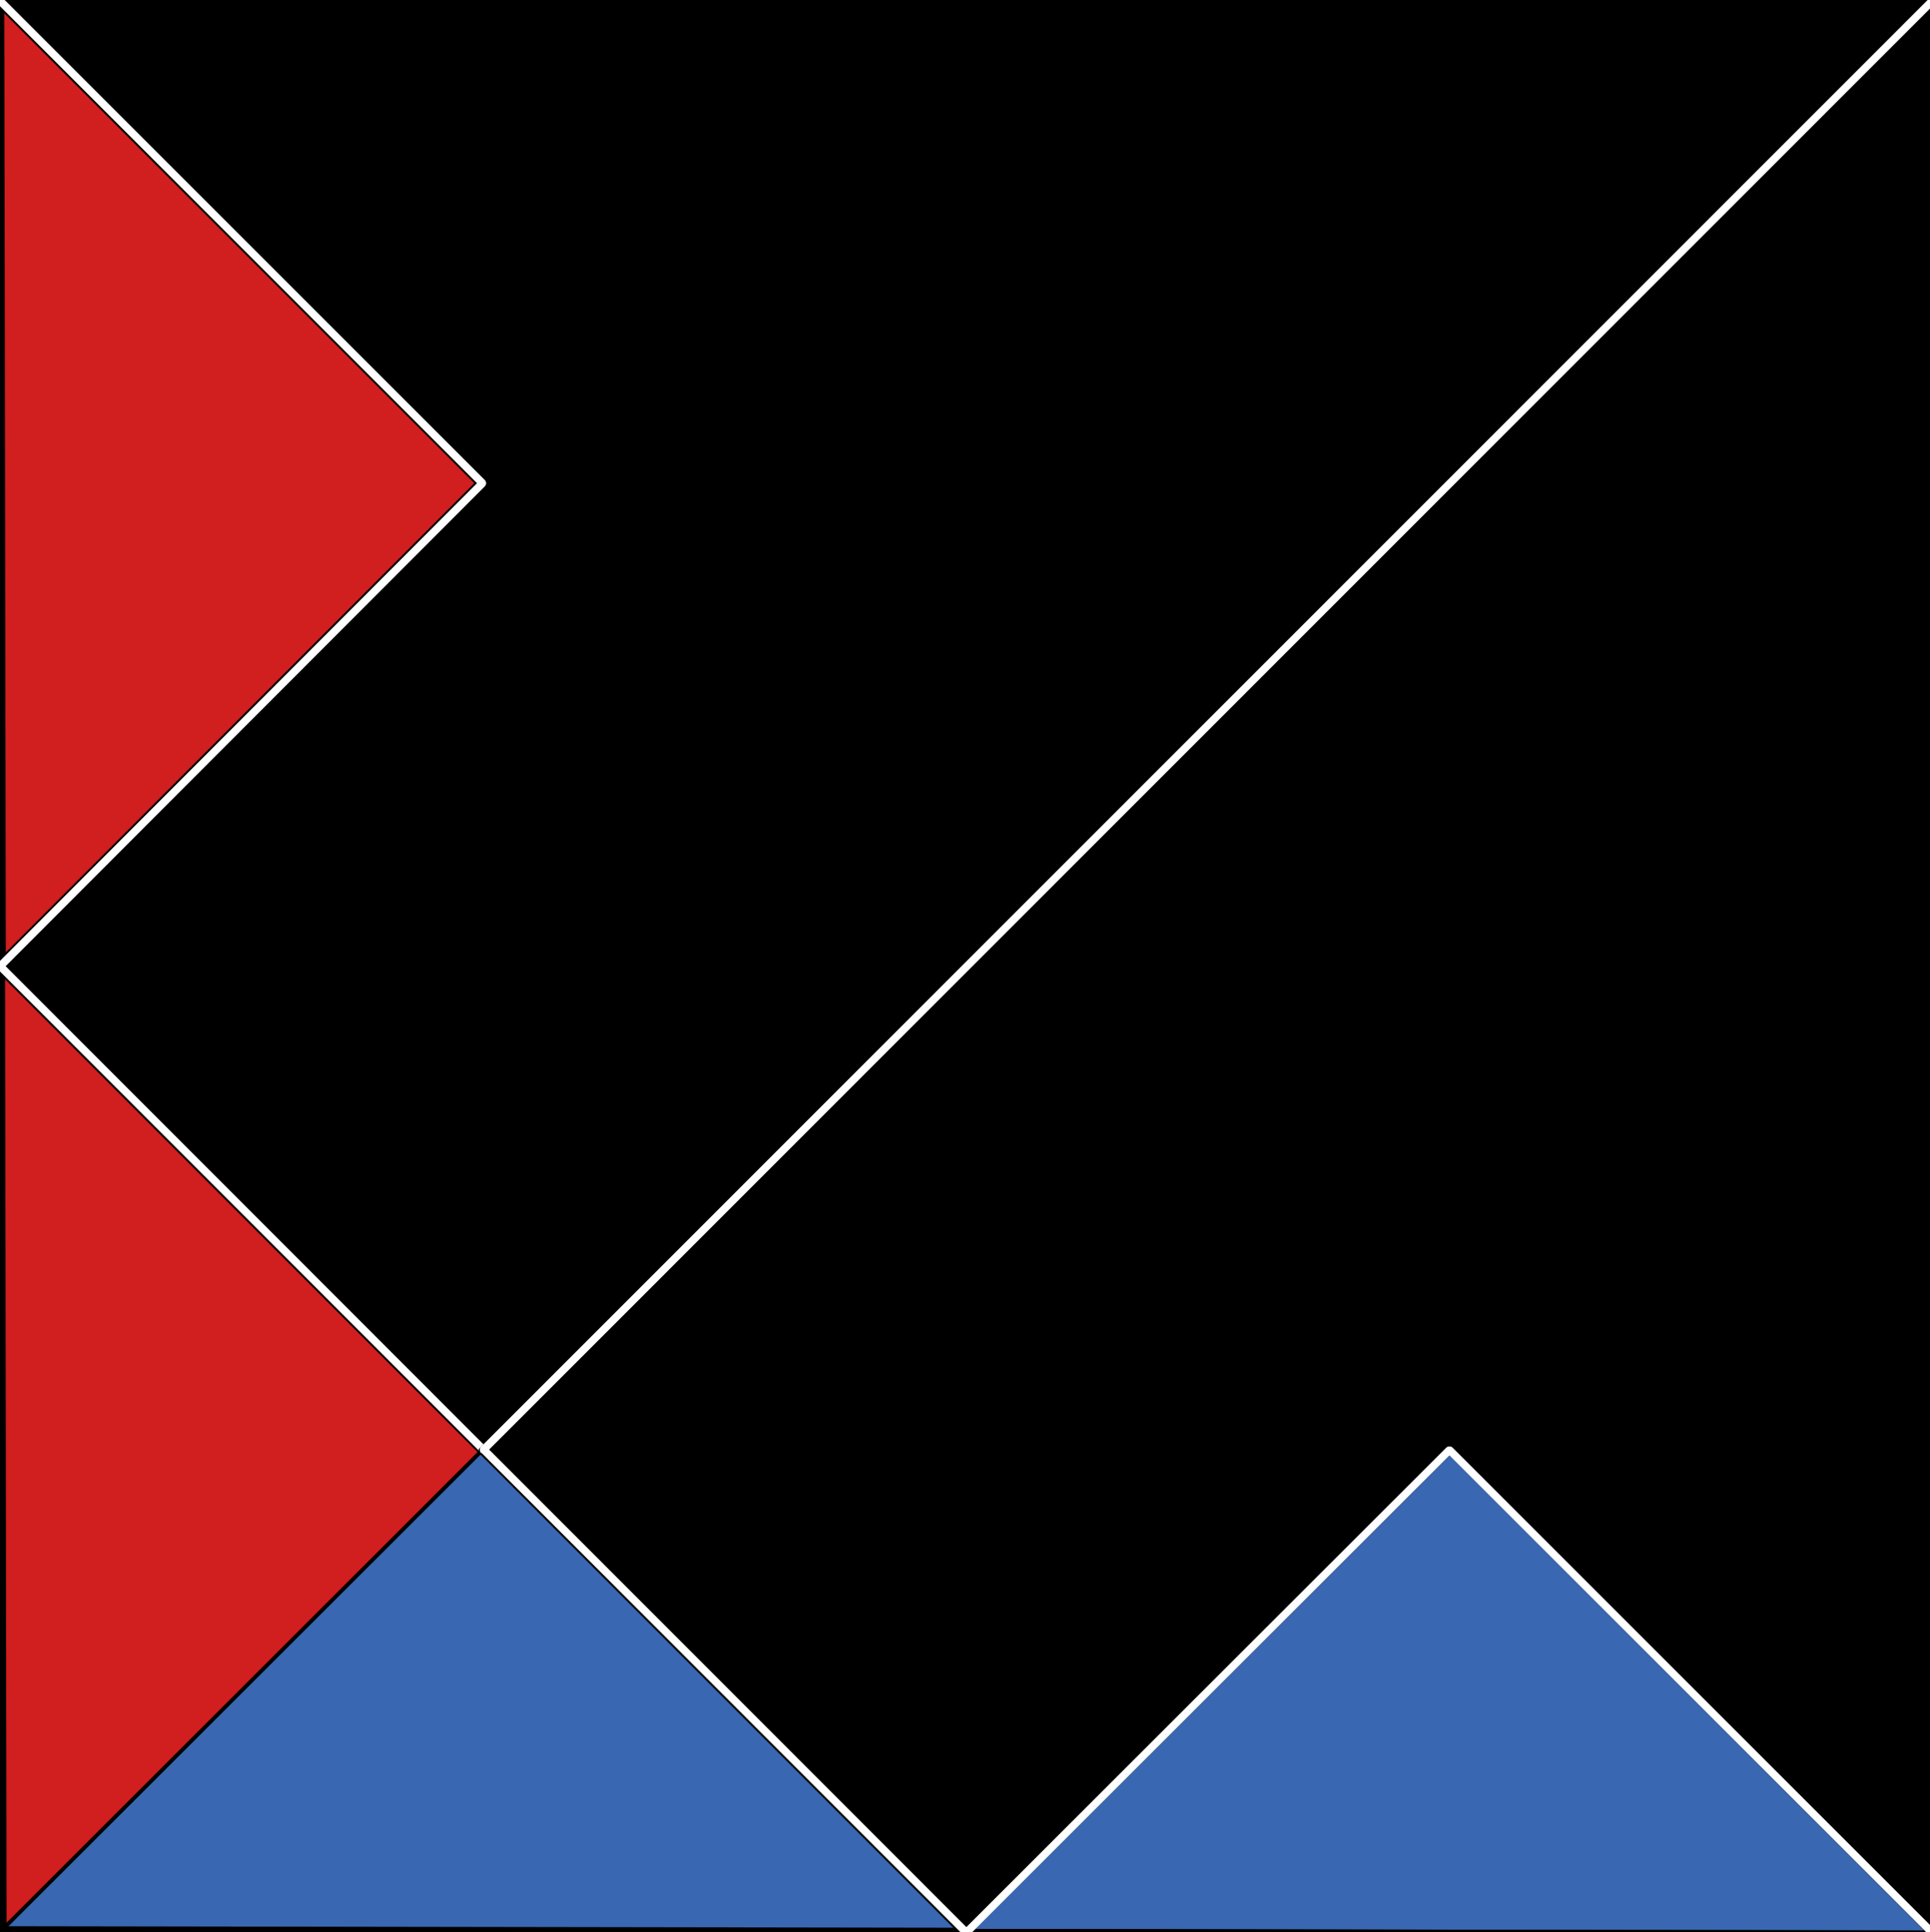
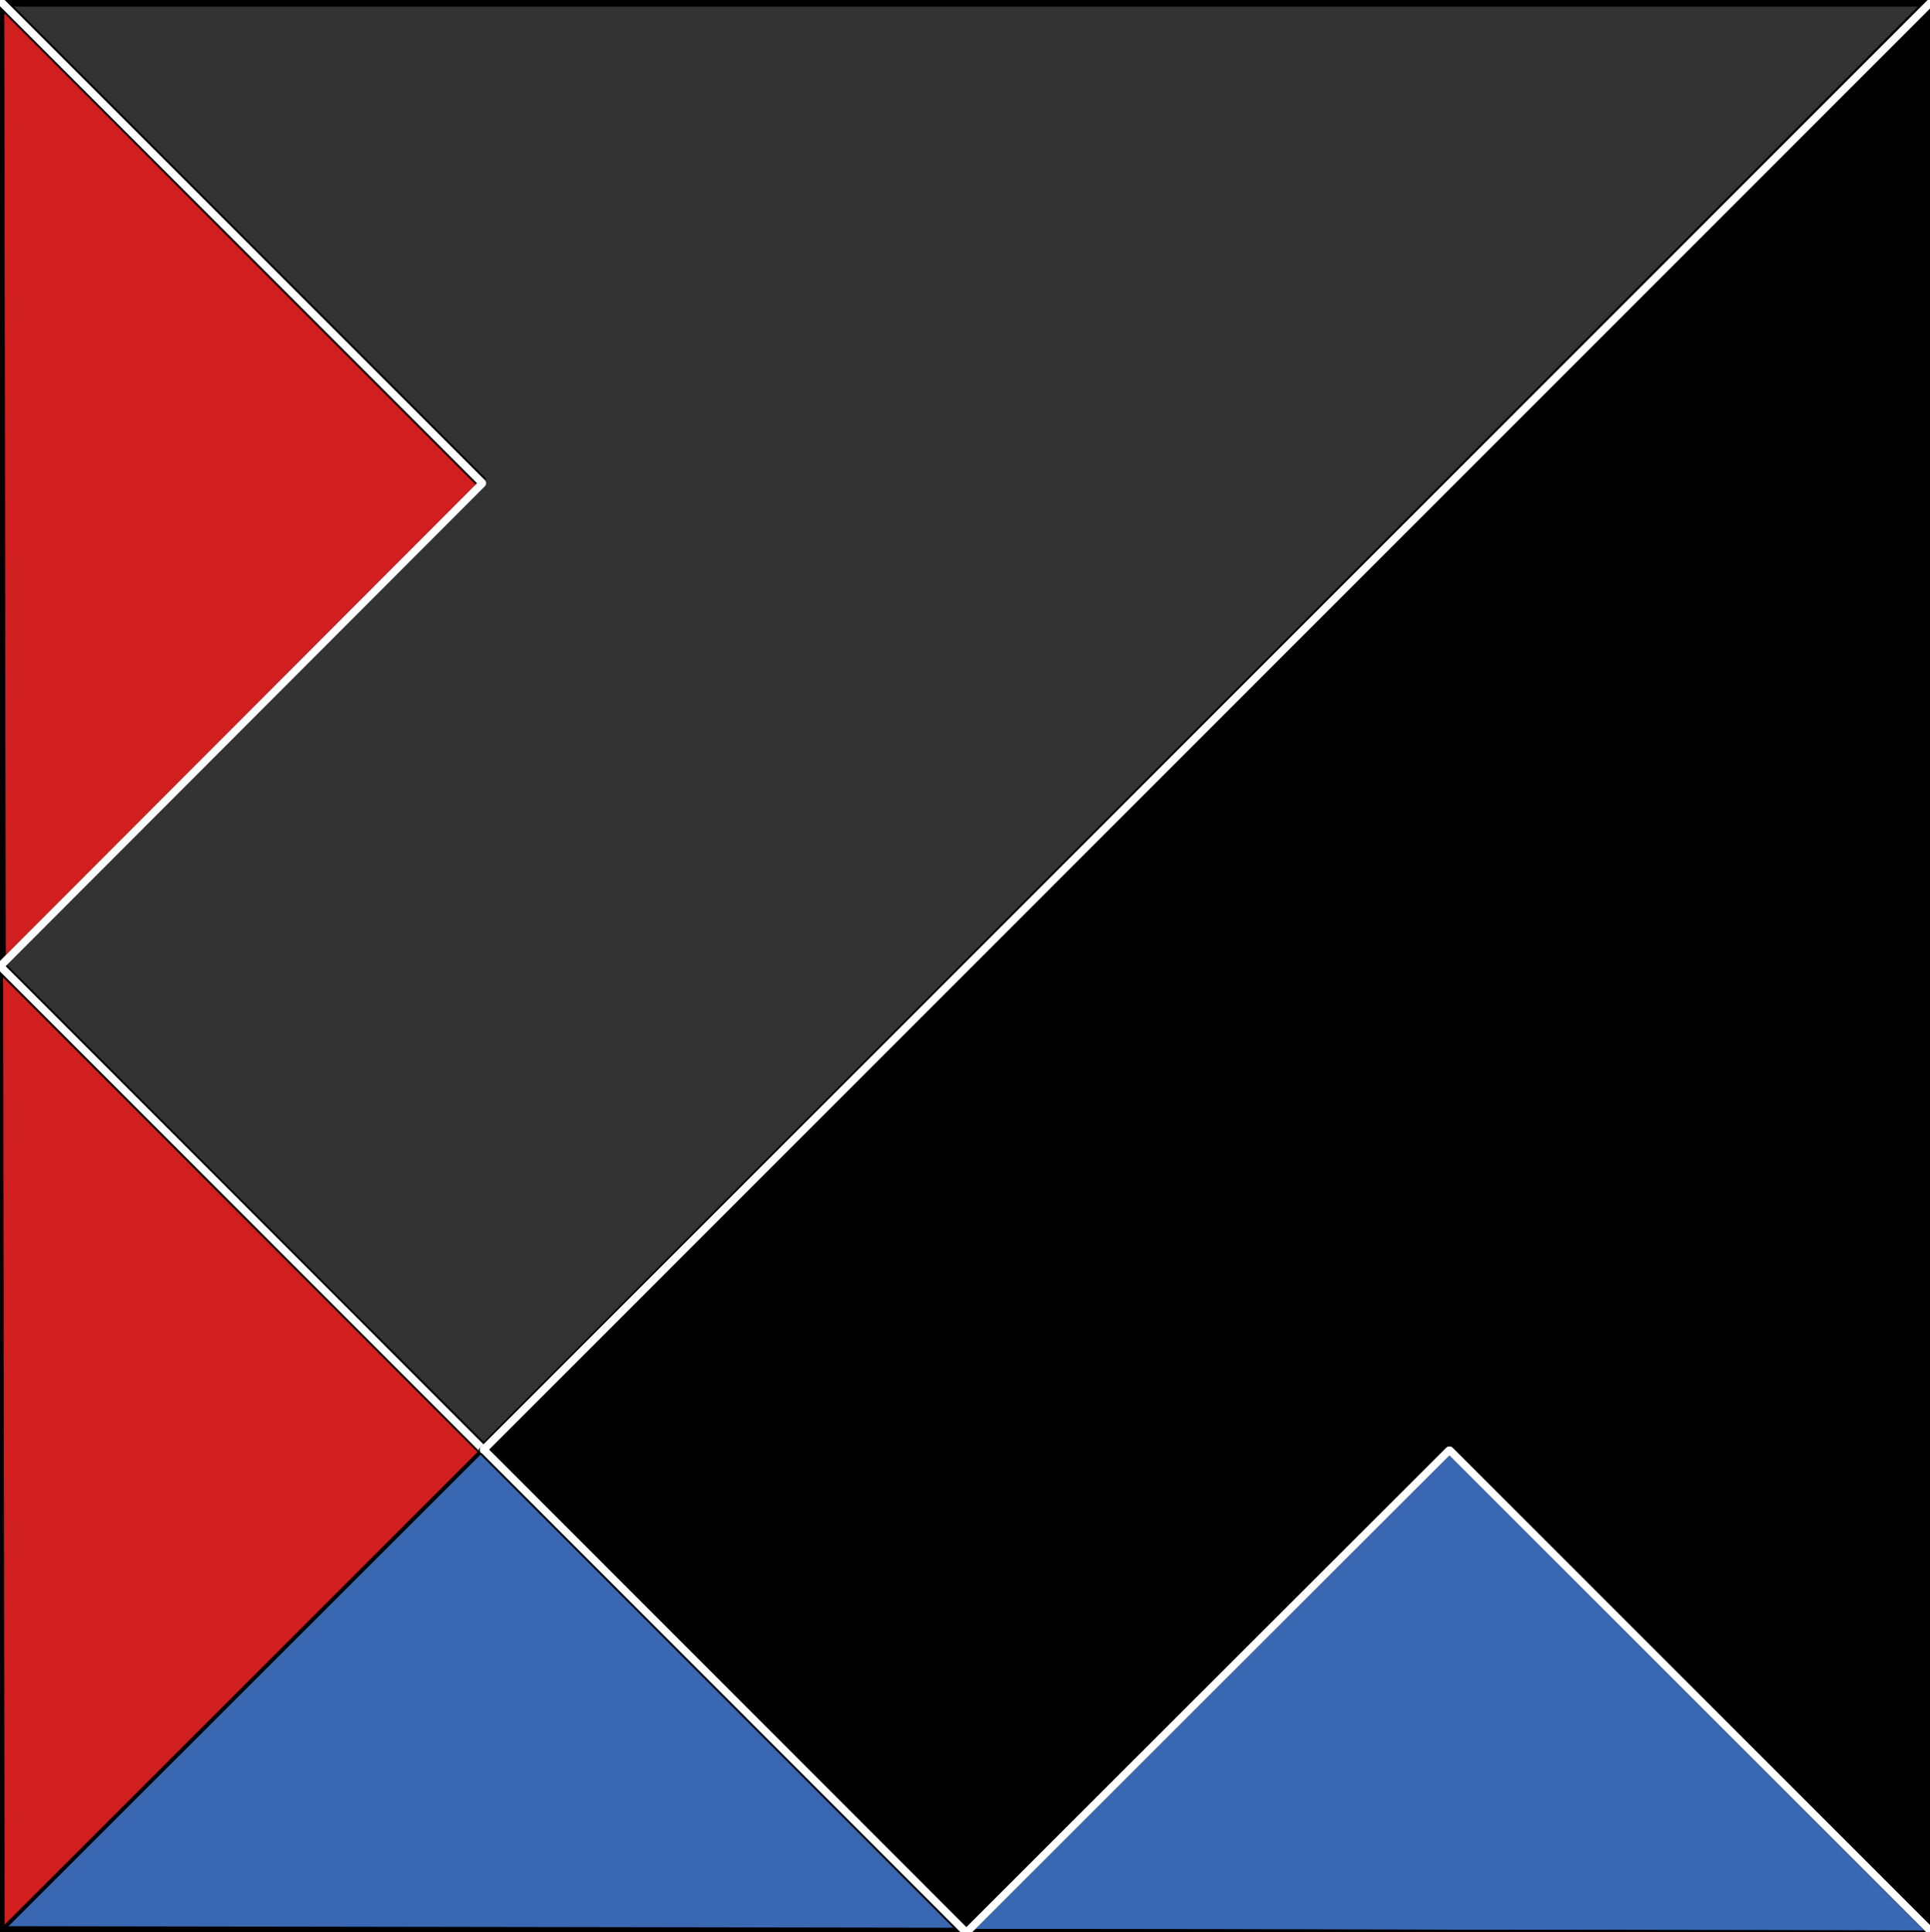
<svg xmlns="http://www.w3.org/2000/svg" version="1.1" x="0px" y="0px" viewBox="0 0 498.8 499.4" style="enable-background:new 0 0 498.8 499.4;" xml:space="preserve">
  <rect x="0" y="0" width="498.8" height="499.4" fill="#333333" stroke="none" />
  <style type="text/css">
	.st0{fill:#D11E1E;}
	.st1{fill:none;stroke:#000000;stroke-width:3;stroke-miterlimit:10;}
	.st2{fill:none;stroke:#000000;stroke-miterlimit:10;}
	.st3{fill:#3967B1;}
	.st4{fill:none;stroke:#000000;stroke-width:2;stroke-miterlimit:10;}
	.st5{fill:none;stroke:#000000;stroke-width:0.5;stroke-linecap:round;stroke-linejoin:round;}
	.st6{fill:none;stroke:#000000;stroke-width:2;stroke-linecap:round;stroke-linejoin:round;}
	.st7{fill:none;stroke:#000000;stroke-linecap:round;stroke-linejoin:round;}
	.st8{fill:none;stroke:#FFFFFF;stroke-width:2;stroke-linecap:round;stroke-linejoin:round;}
	.st9{fill:#436EAF;stroke:#FFFFFF;stroke-width:2;stroke-linecap:round;stroke-linejoin:round;}
</style>
  <g id="Main_Layer">
    <g id="XMLID_1_">
      <g>
        <polygon class="st0" points="124.6,124.8 124.6,125 0,249.8 -0.4,0.2 0,0.2    " />
      </g>
      <g>
        <line class="st1" x1="-0.4" y1="0.2" x2="0" y2="249.8" />
        <line class="st1" x1="0" y1="0.2" x2="124.6" y2="124.8" />
-         <line class="st1" x1="124.6" y1="125" x2="0" y2="249.8" />
      </g>
    </g>
    <g id="XMLID_5_">
      <g>
        <polygon class="st0" points="124.8,374.6 124.8,374.7 0.2,499.5 -0.2,249.9 0.2,249.9    " />
      </g>
      <g>
-         <line class="st1" x1="-0.2" y1="249.9" x2="0.2" y2="499.5" />
        <line class="st1" x1="0.2" y1="249.9" x2="124.8" y2="374.6" />
        <line class="st2" x1="124.8" y1="374.7" x2="0.2" y2="499.5" />
      </g>
    </g>
    <g>
      <g id="XMLID_3_">
        <g>
          <polygon class="st3" points="374.7,374.9 374.5,374.9 249.7,499.6 499.3,500 499.3,499.6     " />
        </g>
        <g>
          <line class="st4" x1="499.3" y1="500" x2="249.7" y2="499.6" />
          <line class="st4" x1="499.3" y1="499.6" x2="374.7" y2="374.9" />
          <line class="st4" x1="374.5" y1="374.9" x2="249.7" y2="499.6" />
        </g>
      </g>
    </g>
    <g id="XMLID_4_">
      <g>
        <polygon class="st3" points="249.6,499.4 249.6,499.8 0,499.4 124.8,374.7 125,374.7    " />
      </g>
      <g>
        <line class="st1" x1="249.6" y1="499.8" x2="0" y2="499.4" />
        <line class="st1" x1="249.6" y1="499.4" x2="125" y2="374.7" />
        <line class="st2" x1="124.8" y1="374.7" x2="0" y2="499.4" />
      </g>
    </g>
    <line class="st1" x1="-1.4" y1="0.2" x2="499.4" y2="0.2" />
    <line class="st1" x1="498.8" y1="0" x2="499.3" y2="500" />
    <line class="st2" x1="124.2" y1="374.8" x2="497.4" y2="1.4" />
  </g>
  <g id="Black_Arrow_Down">
    <g id="XMLID_8_">
      <g>
        <polygon points="499.3,499.6 374.7,374.9 374.5,374.9 249.8,499.6 249.6,499.4 125,374.7 124.6,374.4 497.4,1.4 498.8,1.4    " />
      </g>
      <g>
        <line class="st5" x1="499.3" y1="499.6" x2="374.7" y2="374.9" />
        <polyline class="st5" points="374.5,374.9 249.8,499.6 249.8,499.6    " />
        <line class="st5" x1="249.6" y1="499.4" x2="125" y2="374.7" />
        <polyline class="st1" points="498.8,0 498.8,1.4 499.3,499.6 499.3,500    " />
        <polyline class="st2" points="124.2,374.8 124.6,374.4 497.4,1.4    " />
      </g>
    </g>
  </g>
  <g id="Black_Arrow_Up">
    <line class="st5" x1="499.3" y1="499.6" x2="374.7" y2="374.9" />
    <line class="st5" x1="374.5" y1="374.9" x2="249.7" y2="499.6" />
    <line class="st5" x1="249.6" y1="499.4" x2="125" y2="374.7" />
    <line class="st4" x1="498.8" y1="0" x2="499.3" y2="500" />
    <g id="XMLID_2_">
      <g>
-         <polygon points="497.4,0.2 497.4,1.4 124.7,374.4 0.2,249.9 0,249.8 124.6,125 124.6,124.8 0,0.2    " />
-       </g>
+         </g>
      <g>
        <polyline class="st6" points="0,0.2 0,0.2 124.6,124.8    " />
        <polyline class="st6" points="124.6,125 0,249.8 0,249.8    " />
        <polyline class="st6" points="0.2,249.9 124.7,374.4 124.8,374.6    " />
        <polyline class="st4" points="-1.4,0.2 0,0.2 497.4,0.2 499.4,0.2    " />
        <polyline class="st4" points="124.2,374.8 124.7,374.4 497.4,1.4    " />
      </g>
    </g>
  </g>
  <g id="Strong_Outline">
    <line class="st6" x1="-0.4" y1="0.2" x2="0" y2="249.8" />
    <line class="st7" x1="0" y1="0.2" x2="124.6" y2="124.8" />
    <line class="st7" x1="124.6" y1="125" x2="0" y2="249.8" />
    <line class="st6" x1="-0.2" y1="249.9" x2="0.2" y2="499.5" />
    <line class="st7" x1="0.2" y1="249.9" x2="124.8" y2="374.6" />
    <line class="st6" x1="499.3" y1="500" x2="249.7" y2="499.6" />
    <line class="st7" x1="499.3" y1="499.6" x2="374.7" y2="374.9" />
-     <line class="st7" x1="374.5" y1="374.9" x2="249.7" y2="499.6" />
    <line class="st6" x1="249.6" y1="499.8" x2="0" y2="499.4" />
    <line class="st7" x1="249.6" y1="499.4" x2="125" y2="374.7" />
  </g>
  <g id="White_Outline">
    <line class="st8" x1="-9.4" y1="-9.2" x2="124.6" y2="124.8" />
    <line class="st8" x1="124.6" y1="125" x2="0" y2="249.8" />
    <line class="st8" x1="0.2" y1="249.9" x2="124.8" y2="374.6" />
    <line class="st8" x1="509.3" y1="509.5" x2="374.7" y2="374.9" />
    <line class="st8" x1="374.5" y1="374.9" x2="249.7" y2="499.6" />
    <line class="st8" x1="249.6" y1="499.4" x2="125" y2="374.7" />
  </g>
  <g id="White_Line">
    <line class="st7" x1="124.2" y1="374.8" x2="497.4" y2="1.4" />
    <line class="st9" x1="125" y1="374.7" x2="499.4" y2="0.2" />
  </g>
</svg>